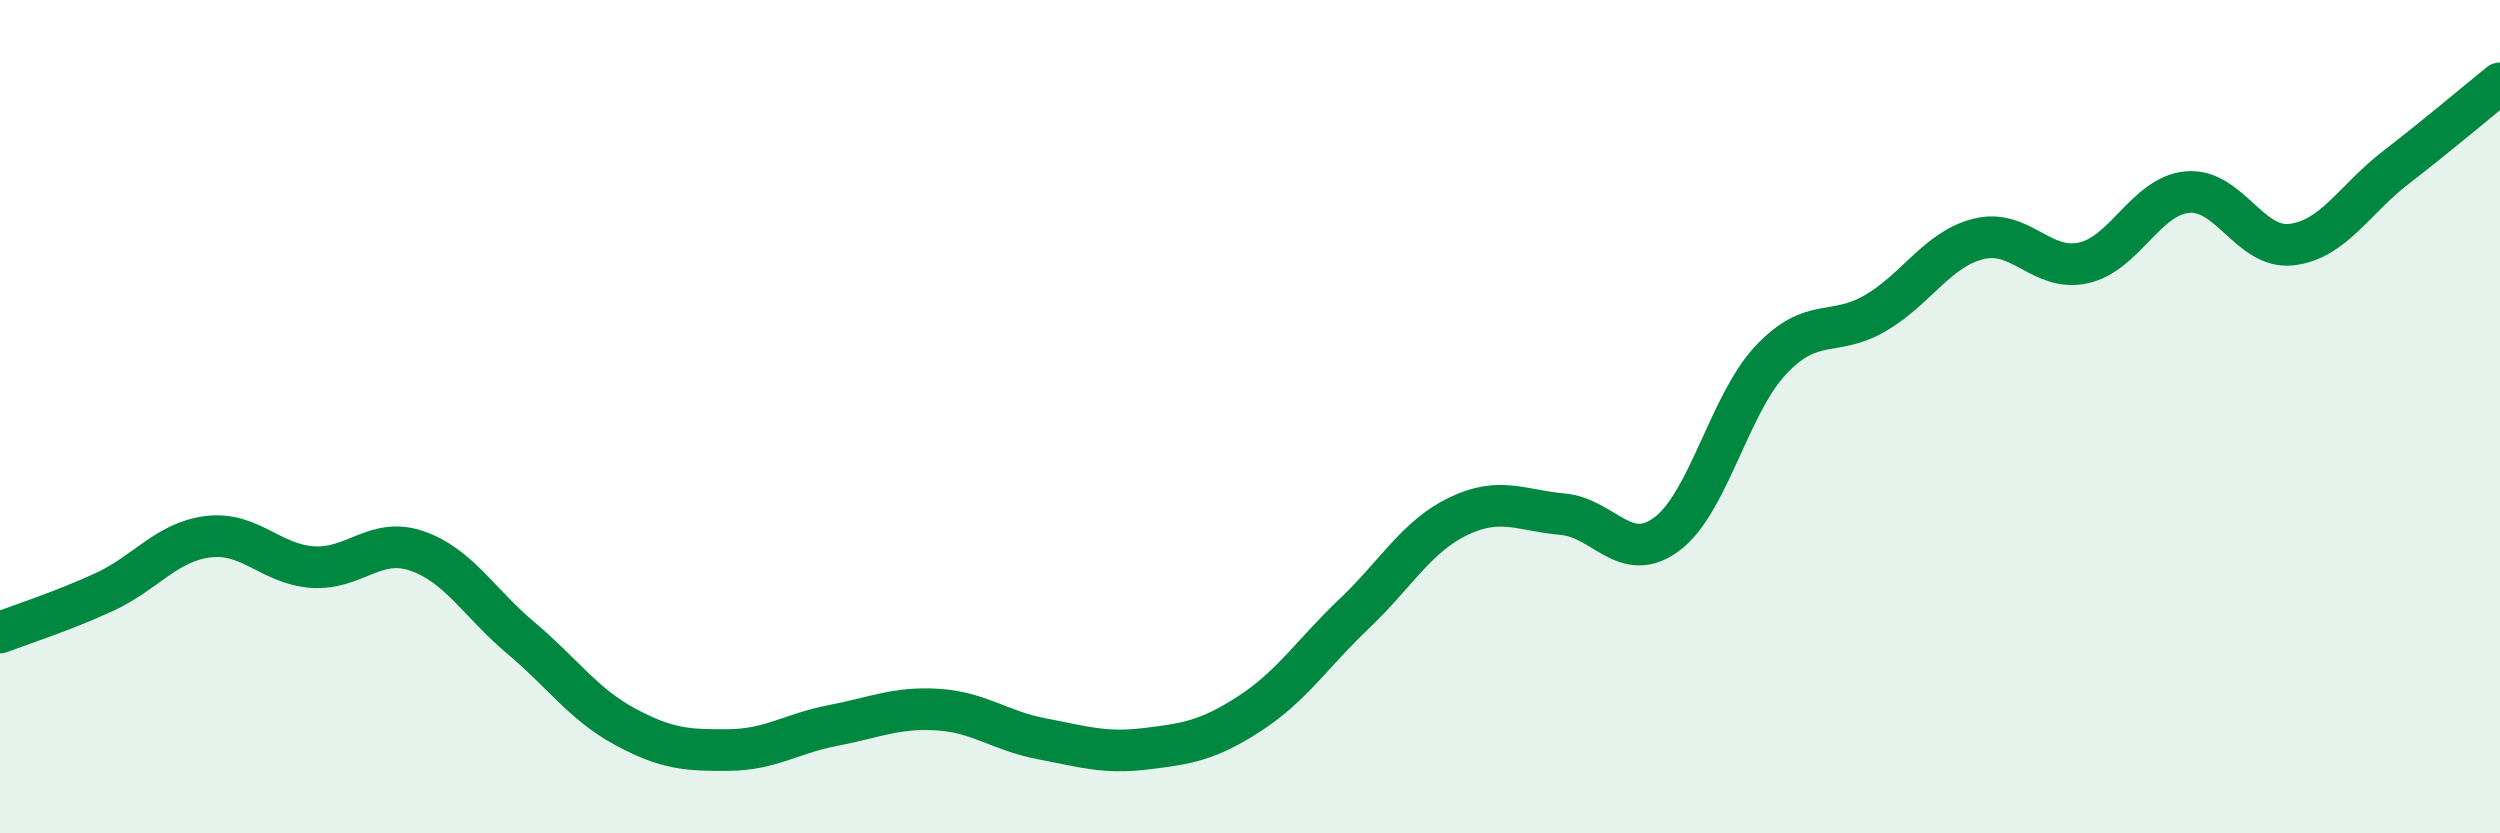
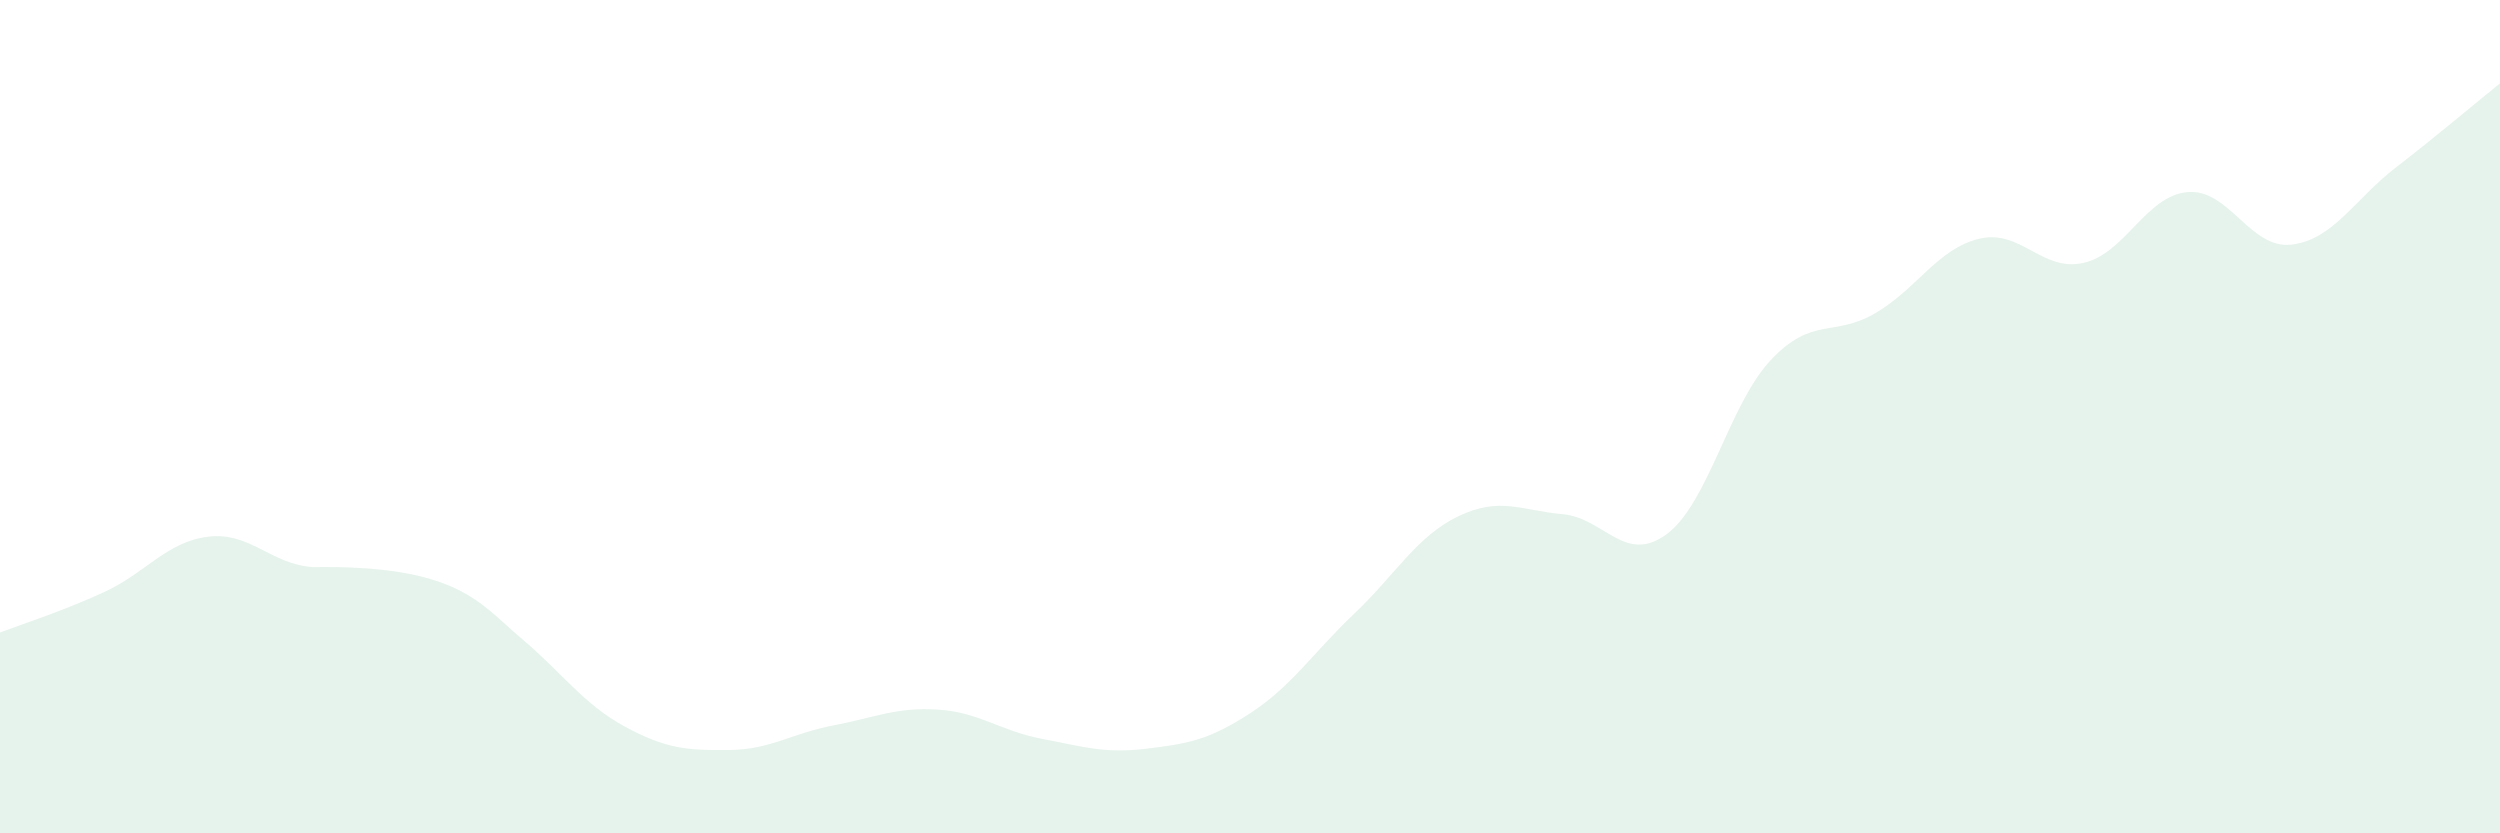
<svg xmlns="http://www.w3.org/2000/svg" width="60" height="20" viewBox="0 0 60 20">
-   <path d="M 0,15.18 C 0.5,14.99 1.5,14.67 2.5,14.21 C 3.5,13.75 4,13 5,12.88 C 6,12.76 6.5,13.54 7.5,13.61 C 8.5,13.68 9,12.88 10,13.22 C 11,13.56 11.5,14.47 12.5,15.31 C 13.5,16.15 14,16.9 15,17.44 C 16,17.98 16.5,18.01 17.5,18 C 18.5,17.99 19,17.6 20,17.41 C 21,17.22 21.5,16.97 22.5,17.03 C 23.5,17.09 24,17.54 25,17.73 C 26,17.92 26.5,18.09 27.5,17.97 C 28.5,17.85 29,17.77 30,17.12 C 31,16.47 31.5,15.68 32.5,14.73 C 33.5,13.78 34,12.87 35,12.39 C 36,11.91 36.5,12.25 37.5,12.34 C 38.5,12.43 39,13.56 40,12.82 C 41,12.08 41.5,9.7 42.5,8.64 C 43.5,7.58 44,8.1 45,7.52 C 46,6.94 46.5,5.97 47.5,5.73 C 48.5,5.49 49,6.53 50,6.31 C 51,6.09 51.5,4.7 52.5,4.61 C 53.5,4.52 54,5.99 55,5.87 C 56,5.75 56.5,4.79 57.5,4.02 C 58.5,3.25 59.5,2.4 60,2L60 20L0 20Z" fill="#008740" opacity="0.1" stroke-linecap="round" stroke-linejoin="round" />
-   <path d="M 0,15.18 C 0.5,14.99 1.5,14.67 2.5,14.21 C 3.5,13.75 4,13 5,12.88 C 6,12.76 6.5,13.54 7.5,13.61 C 8.5,13.68 9,12.88 10,13.22 C 11,13.56 11.5,14.47 12.5,15.31 C 13.5,16.15 14,16.9 15,17.44 C 16,17.98 16.5,18.01 17.5,18 C 18.5,17.99 19,17.6 20,17.41 C 21,17.22 21.5,16.97 22.5,17.03 C 23.5,17.09 24,17.54 25,17.73 C 26,17.92 26.5,18.09 27.5,17.97 C 28.5,17.85 29,17.77 30,17.12 C 31,16.47 31.5,15.68 32.5,14.73 C 33.5,13.78 34,12.87 35,12.39 C 36,11.91 36.5,12.25 37.5,12.34 C 38.5,12.43 39,13.56 40,12.82 C 41,12.08 41.5,9.7 42.5,8.64 C 43.5,7.58 44,8.1 45,7.52 C 46,6.94 46.5,5.97 47.5,5.73 C 48.5,5.49 49,6.53 50,6.31 C 51,6.09 51.5,4.7 52.5,4.61 C 53.5,4.52 54,5.99 55,5.87 C 56,5.75 56.5,4.79 57.5,4.02 C 58.5,3.25 59.5,2.4 60,2" stroke="#008740" stroke-width="1" fill="none" stroke-linecap="round" stroke-linejoin="round" />
+   <path d="M 0,15.18 C 0.5,14.99 1.5,14.67 2.5,14.21 C 3.5,13.75 4,13 5,12.88 C 6,12.76 6.5,13.54 7.5,13.61 C 11,13.56 11.5,14.47 12.5,15.31 C 13.5,16.15 14,16.9 15,17.44 C 16,17.98 16.5,18.01 17.5,18 C 18.5,17.99 19,17.6 20,17.41 C 21,17.22 21.5,16.97 22.5,17.03 C 23.5,17.09 24,17.54 25,17.73 C 26,17.92 26.5,18.09 27.5,17.97 C 28.5,17.85 29,17.77 30,17.12 C 31,16.47 31.5,15.68 32.5,14.73 C 33.5,13.78 34,12.87 35,12.39 C 36,11.91 36.5,12.25 37.5,12.34 C 38.5,12.43 39,13.56 40,12.82 C 41,12.08 41.5,9.7 42.5,8.64 C 43.5,7.58 44,8.1 45,7.52 C 46,6.94 46.5,5.97 47.5,5.73 C 48.5,5.49 49,6.53 50,6.31 C 51,6.09 51.5,4.7 52.5,4.61 C 53.5,4.52 54,5.99 55,5.87 C 56,5.75 56.5,4.79 57.5,4.02 C 58.5,3.25 59.5,2.4 60,2L60 20L0 20Z" fill="#008740" opacity="0.1" stroke-linecap="round" stroke-linejoin="round" />
</svg>